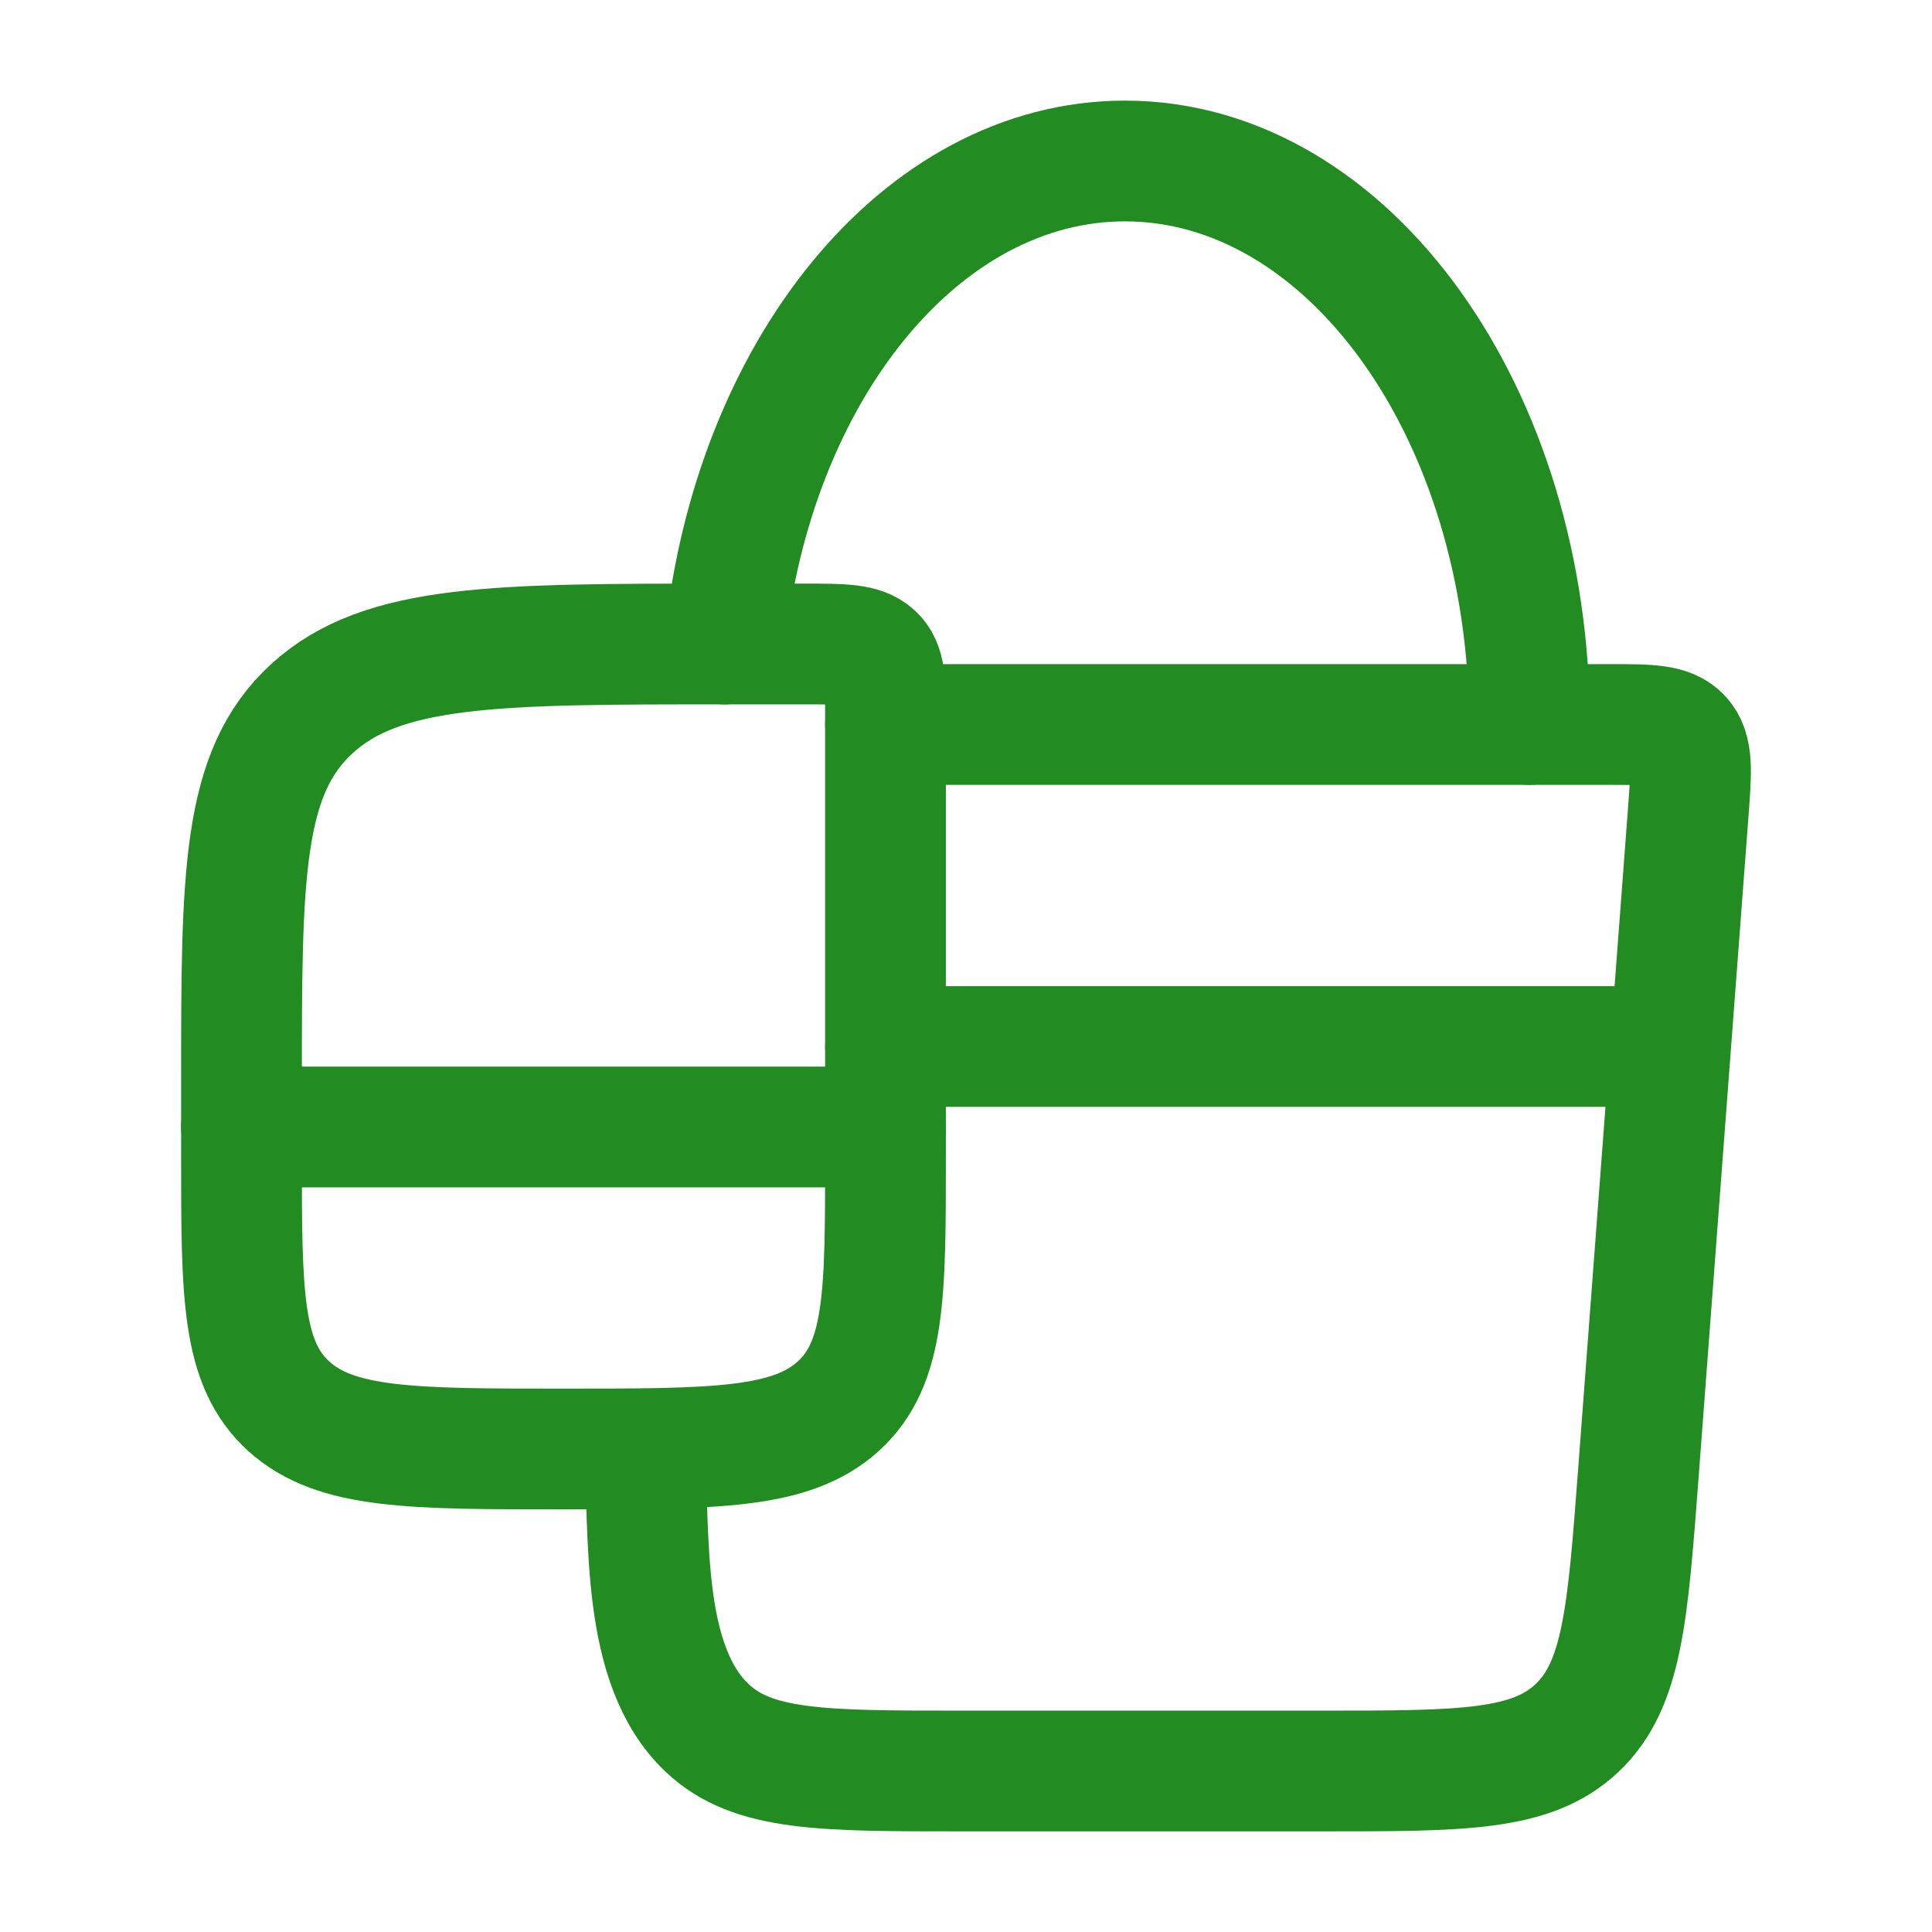
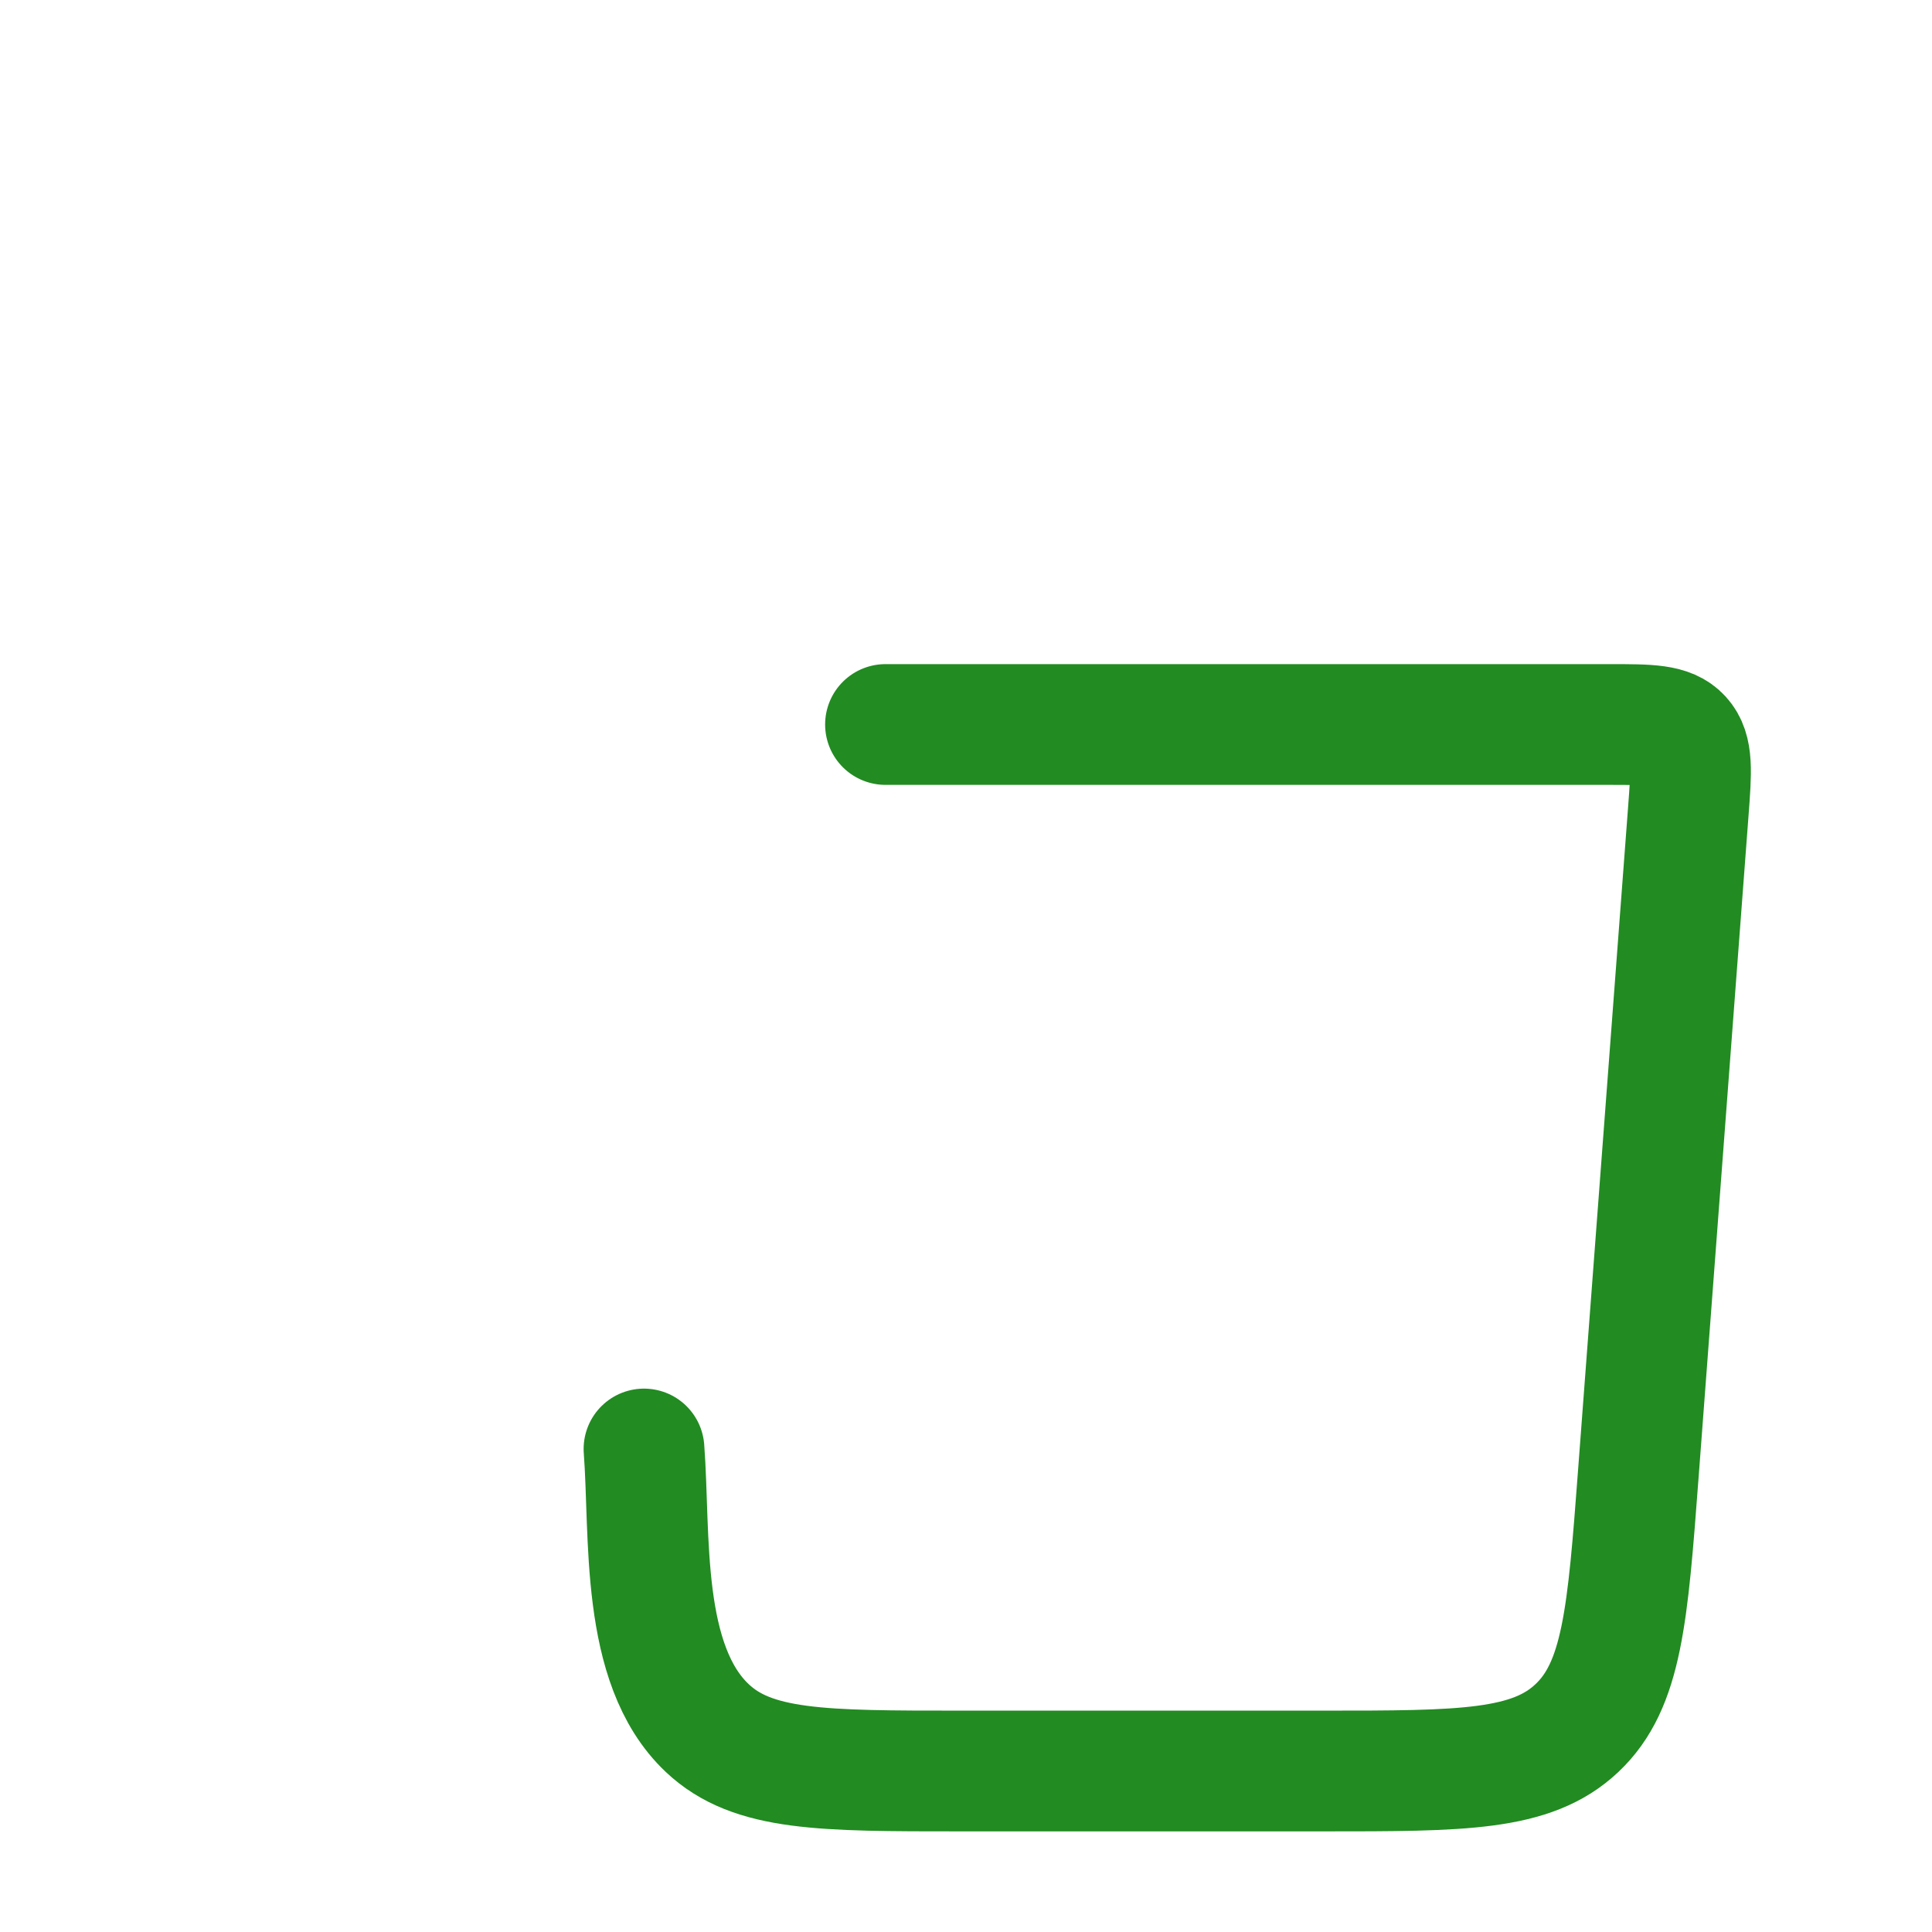
<svg xmlns="http://www.w3.org/2000/svg" viewBox="0 0 24 24" width="24" height="24" color="#228b22" fill="none">
  <path d="M11 9H19.995C20.491 9 20.739 9 20.884 9.16C21.03 9.321 21.011 9.573 20.973 10.077L20.352 18.307C20.22 20.059 20.154 20.935 19.589 21.467C19.025 22 18.163 22 16.44 22H11.935C10.212 22 9.35 22 8.786 21.467C7.946 20.675 8.081 19.069 8 18" stroke="currentColor" stroke-width="1.5" stroke-linecap="round" stroke-linejoin="round" />
-   <path d="M11 8.909V14.364C11 16.078 11 16.935 10.414 17.468C9.828 18 8.886 18 7 18C5.114 18 4.172 18 3.586 17.468C3 16.935 3 16.078 3 14.364V13.454C3 10.883 3 9.598 3.879 8.799C4.757 8 6.172 8 9 8H10C10.471 8 10.707 8 10.854 8.133C11 8.266 11 8.481 11 8.909Z" stroke="currentColor" stroke-width="1.5" stroke-linecap="round" stroke-linejoin="round" />
-   <path d="M19 9C19 5.134 16.75 2 13.975 2C11.443 2 9.348 4.608 9 8" stroke="currentColor" stroke-width="1.5" stroke-linecap="round" stroke-linejoin="round" />
-   <path d="M3 14H11" stroke="currentColor" stroke-width="1.5" stroke-linecap="round" stroke-linejoin="round" />
-   <path d="M11 13H20" stroke="currentColor" stroke-width="1.5" stroke-linecap="round" stroke-linejoin="round" />
</svg>